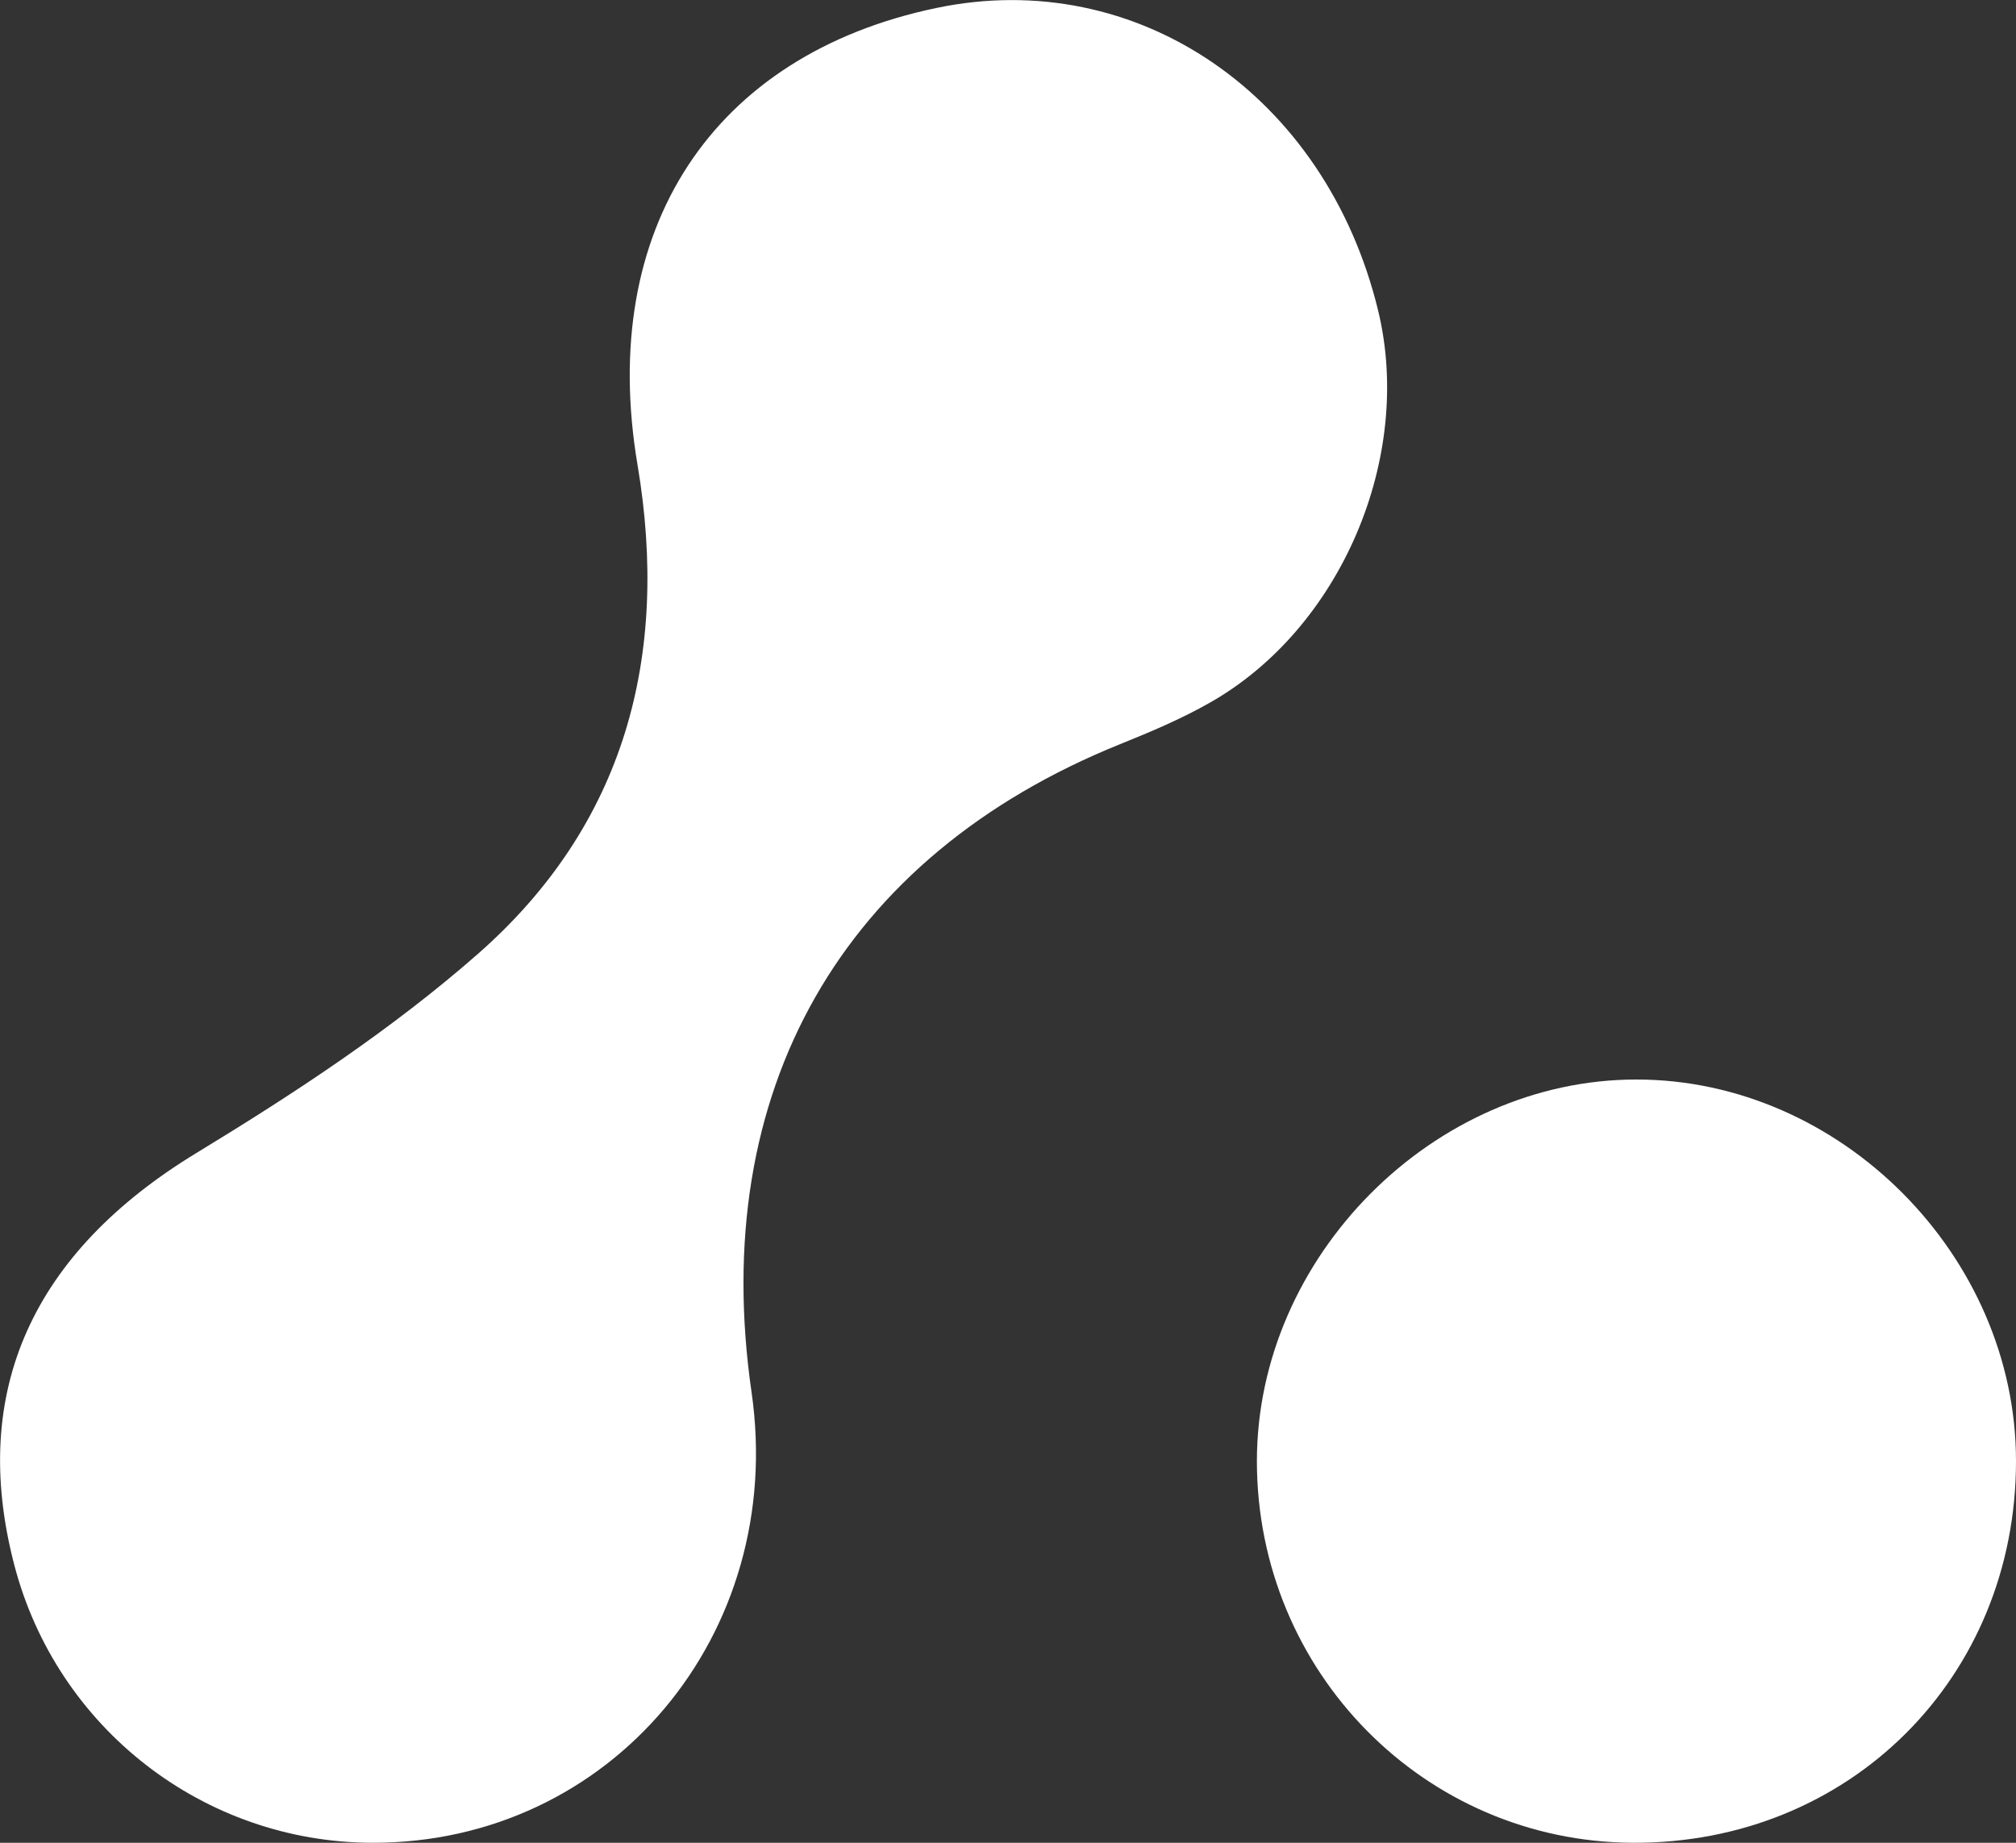
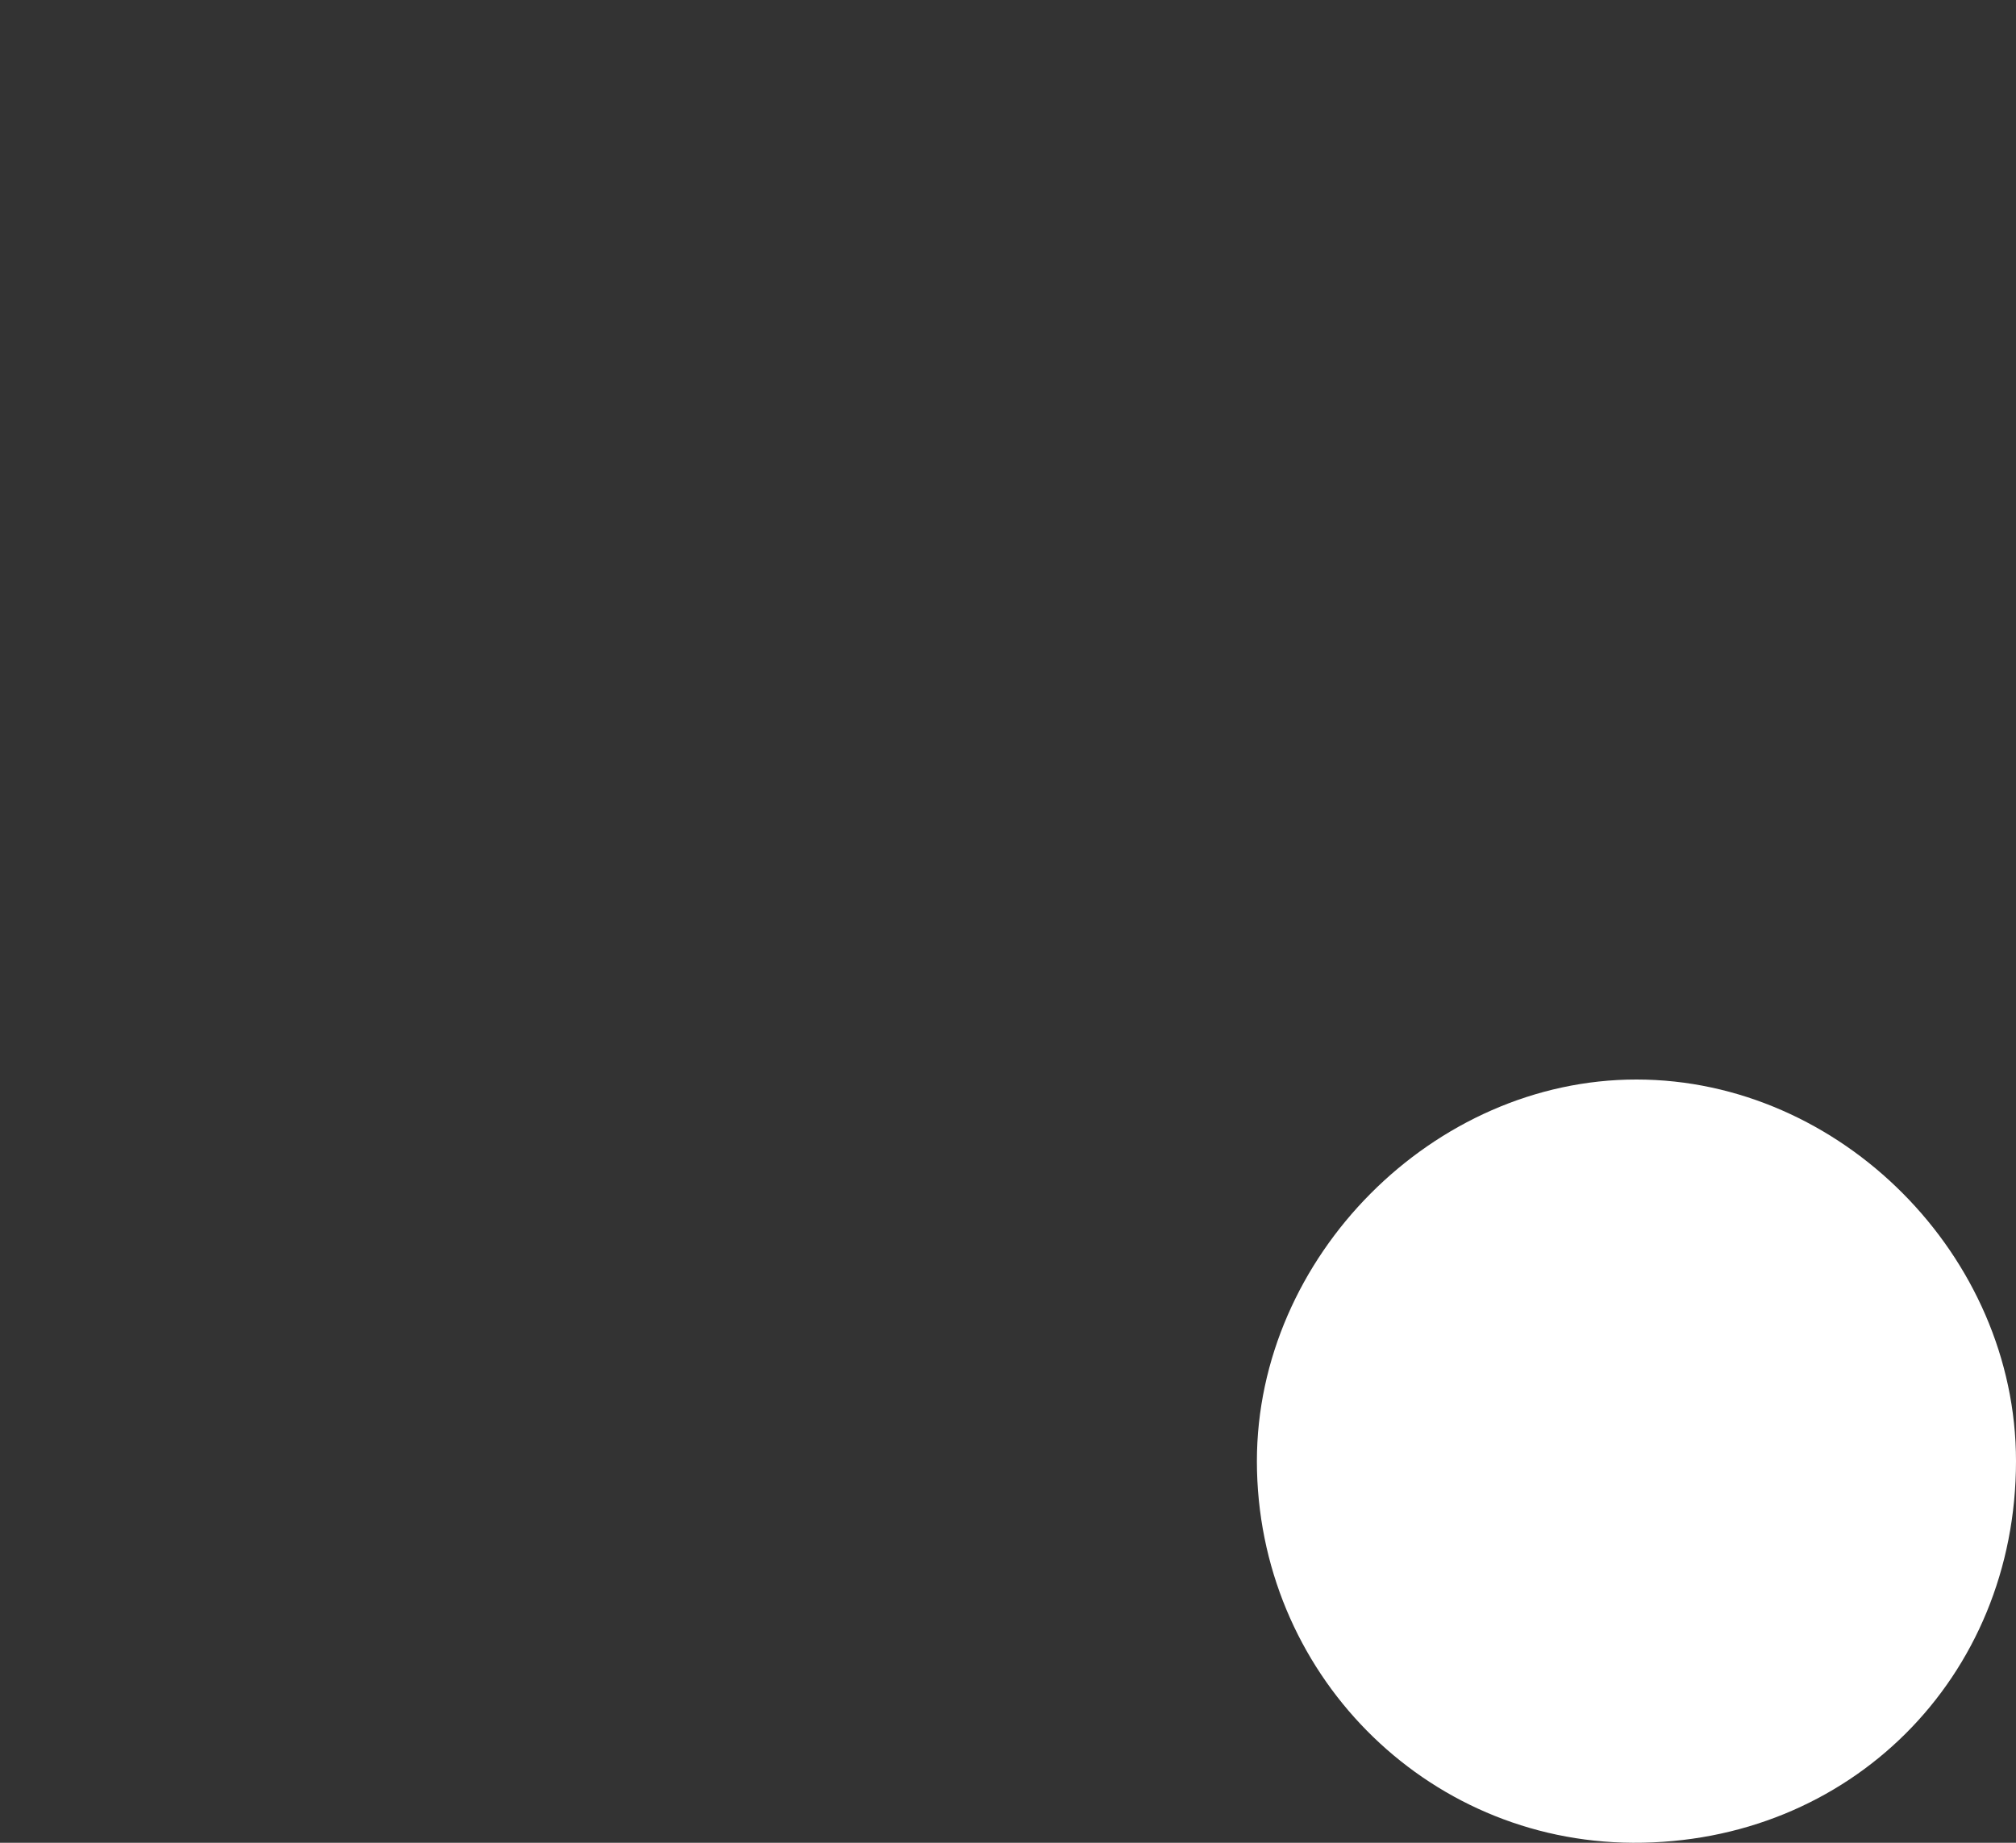
<svg xmlns="http://www.w3.org/2000/svg" width="70" height="64" viewBox="0 0 70 64" fill="none">
  <rect x="0" y="0" width="70" height="64" fill="#333333" stroke="none" />
  <g clip-path="url(#clip0_300_2)">
-     <path d="M12.93 64C7.079 63.989 1.968 60.023 0.493 54.339C-1.084 48.279 1.17 43.482 6.821 40.043C10.228 37.971 13.612 35.749 16.601 33.123C21.683 28.655 23.261 22.809 22.136 16.143C20.754 7.947 24.746 1.899 32.513 0.277C39.483 -1.183 46.039 3.307 47.852 10.787C49.086 15.883 46.562 21.822 42.013 24.402C41.02 24.968 39.953 25.418 38.892 25.845C29.227 29.746 24.586 37.896 26.095 48.348C27.311 56.763 21.207 64.017 12.93 64Z" fill="white" />
    <path d="M56.697 64C49.464 63.965 43.647 58.067 43.642 50.749C43.642 43.65 49.768 37.486 56.824 37.492C63.908 37.492 70 43.615 70 50.743C70 58.269 64.218 64.035 56.697 64Z" fill="white" />
  </g>
  <defs>
    <clipPath id="clip0_300_2">
      <rect width="70" height="64" fill="white" />
    </clipPath>
  </defs>
</svg>